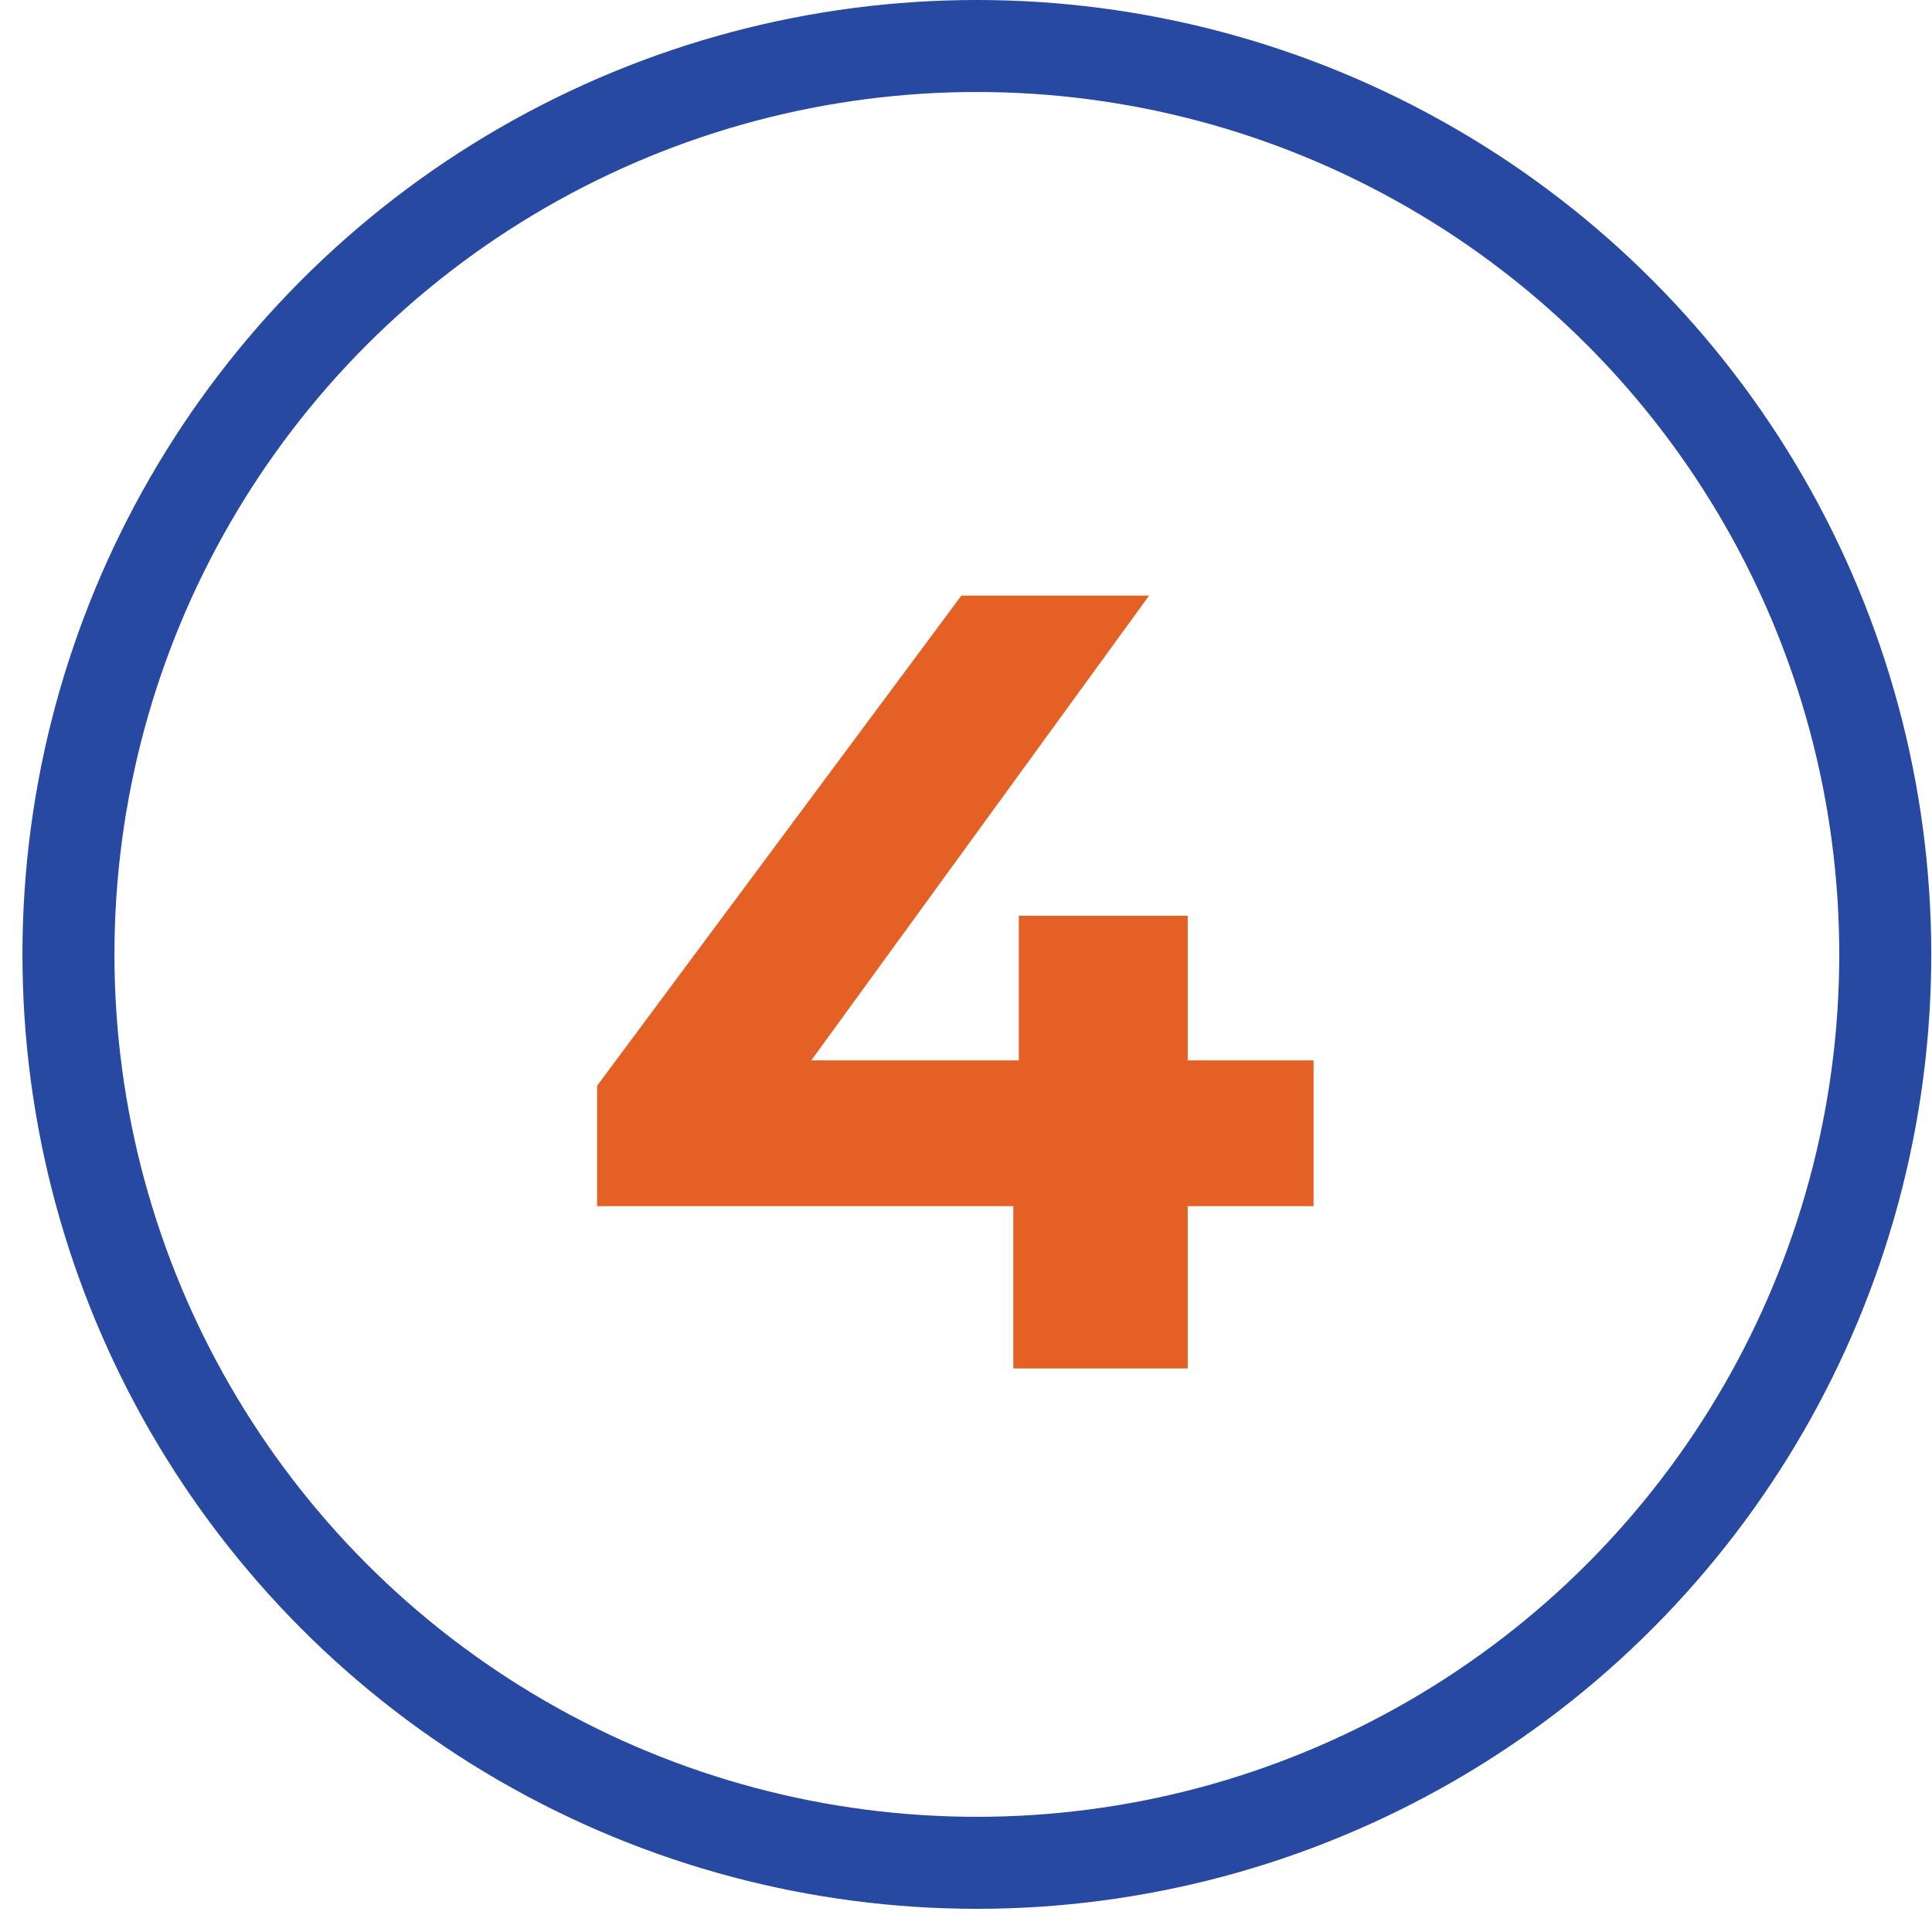
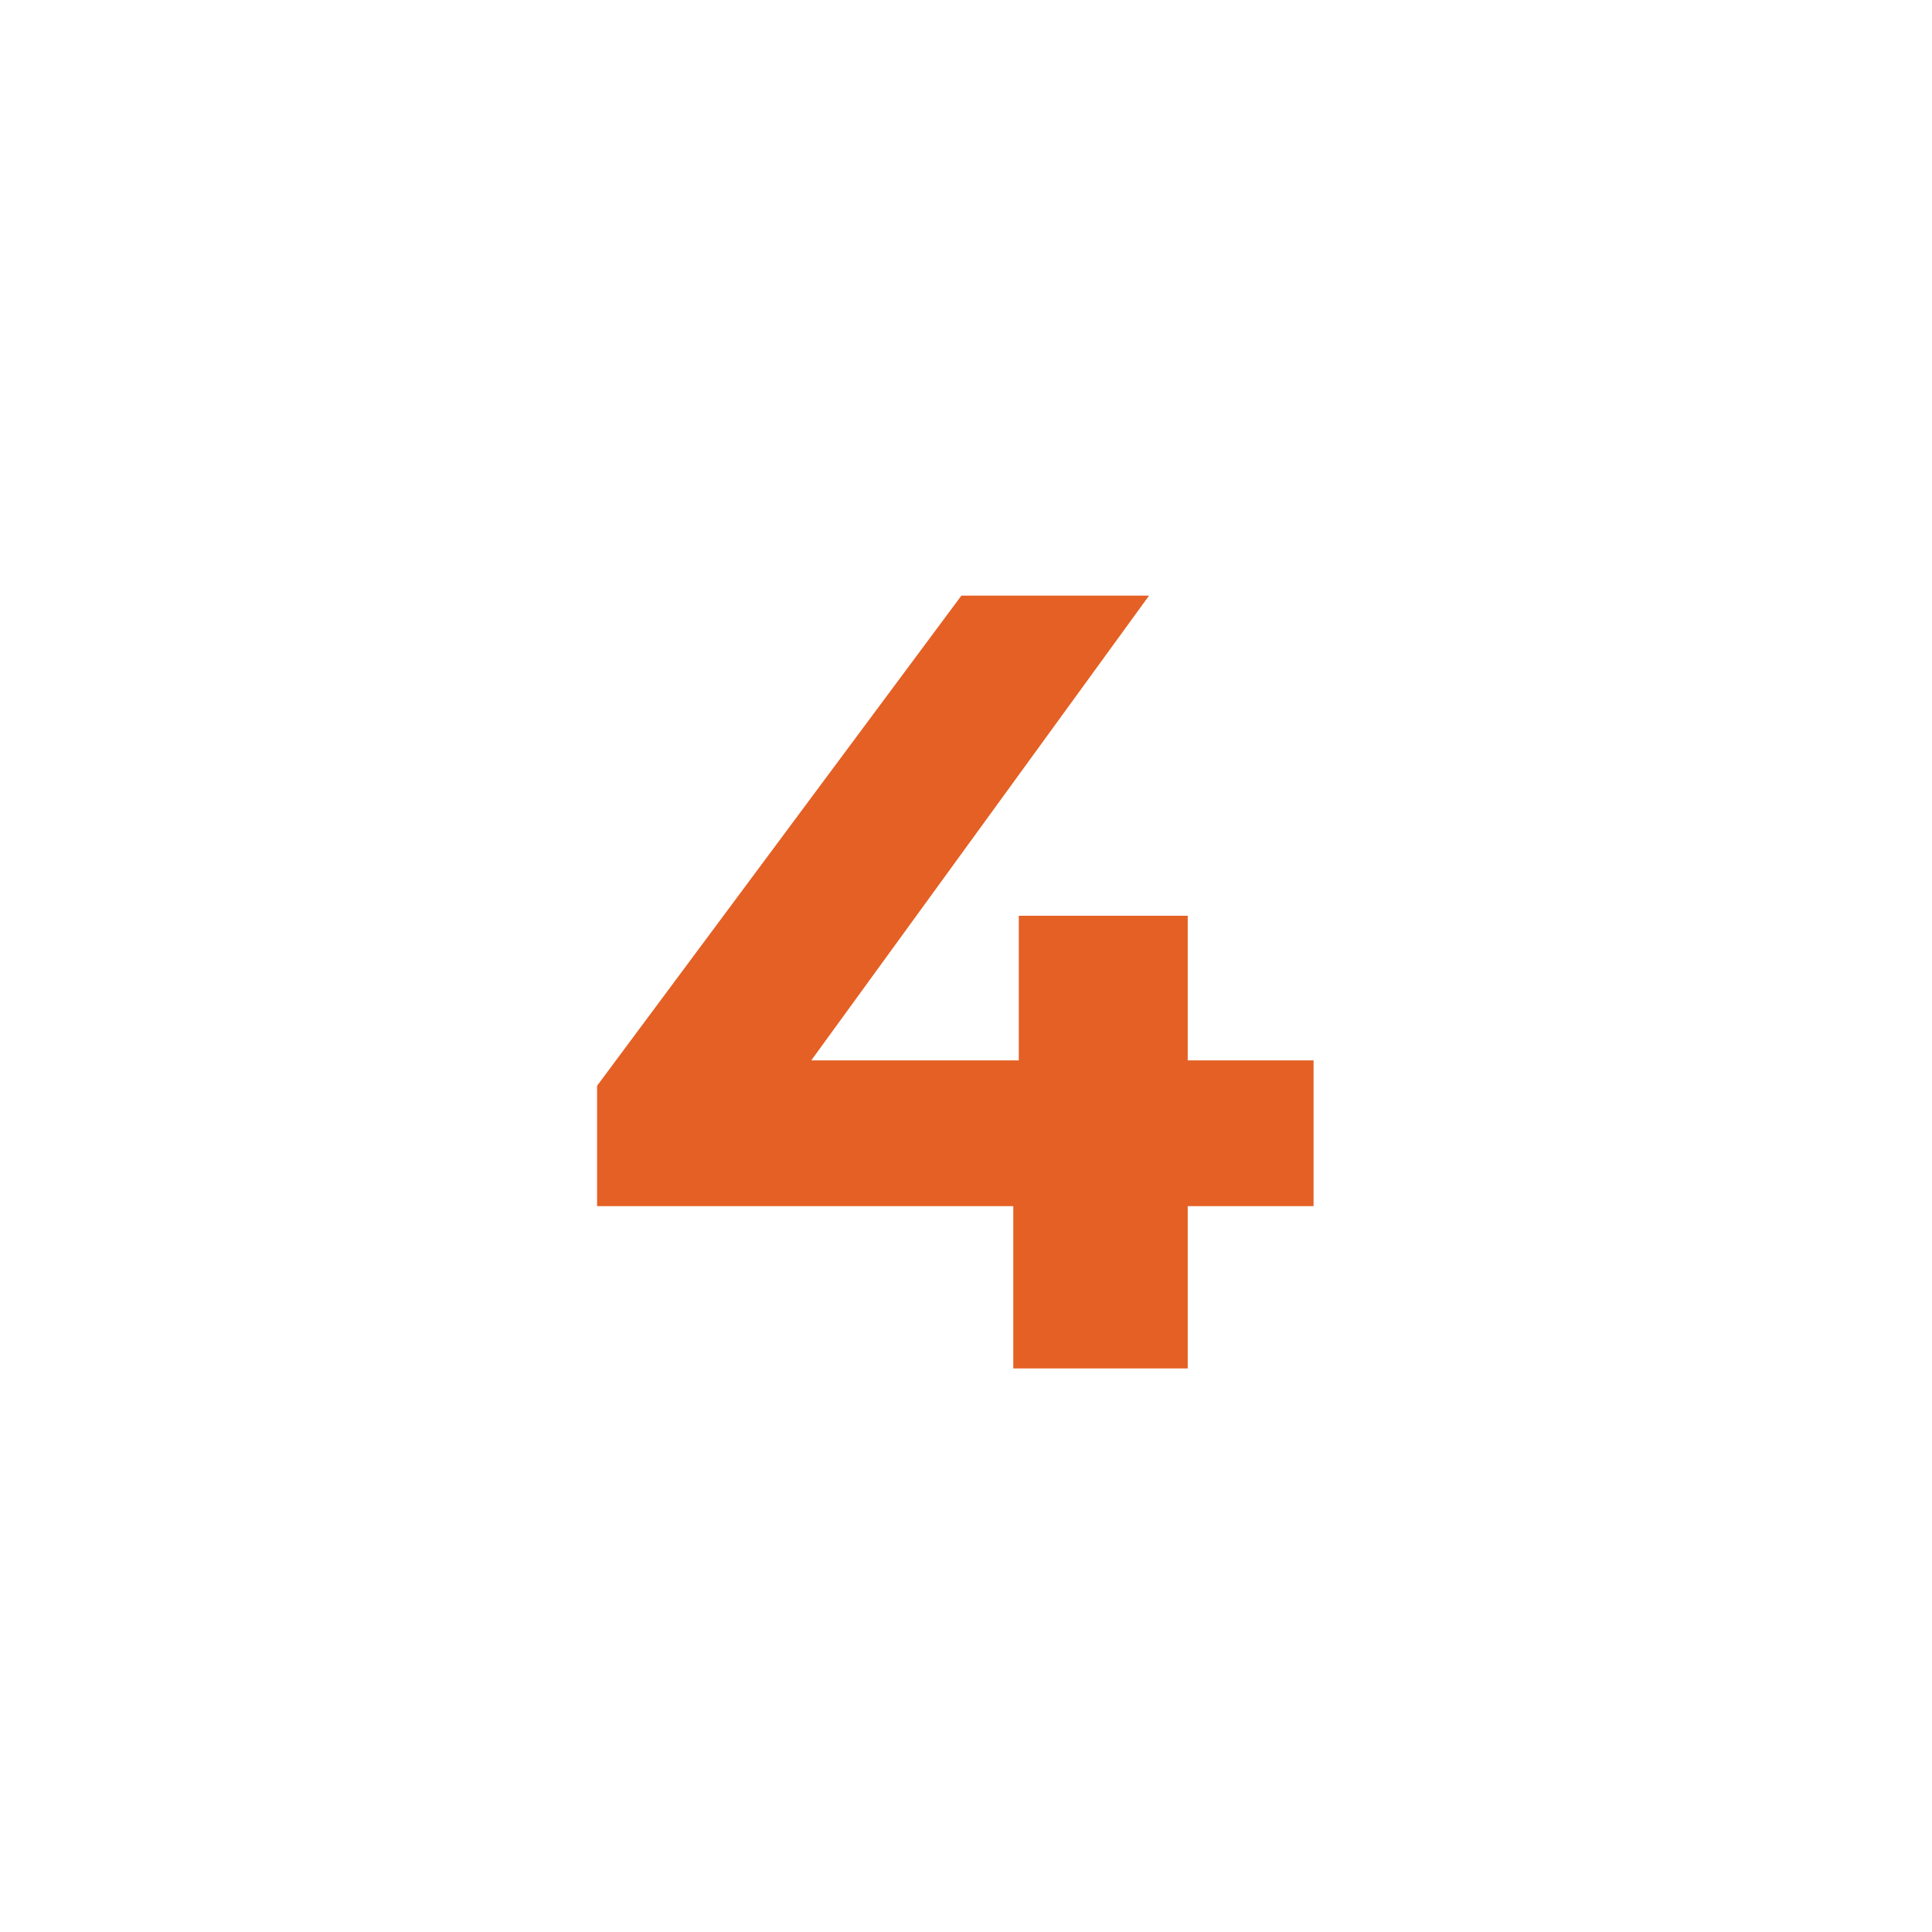
<svg xmlns="http://www.w3.org/2000/svg" width="21" height="21" viewBox="0 0 21 21" fill="none">
-   <circle cx="10.618" cy="10.374" r="9.874" stroke="#2749A1" />
-   <path d="M14.278 13.11H12.91V14.874H11.014V13.11H6.49V11.802L10.45 6.474H12.49L8.818 11.526H11.074V9.954H12.91V11.526H14.278V13.11Z" fill="#E46025" />
+   <path d="M14.278 13.11H12.91V14.874H11.014V13.11H6.49V11.802L10.45 6.474H12.49L8.818 11.526H11.074V9.954H12.91V11.526H14.278V13.11" fill="#E46025" />
</svg>